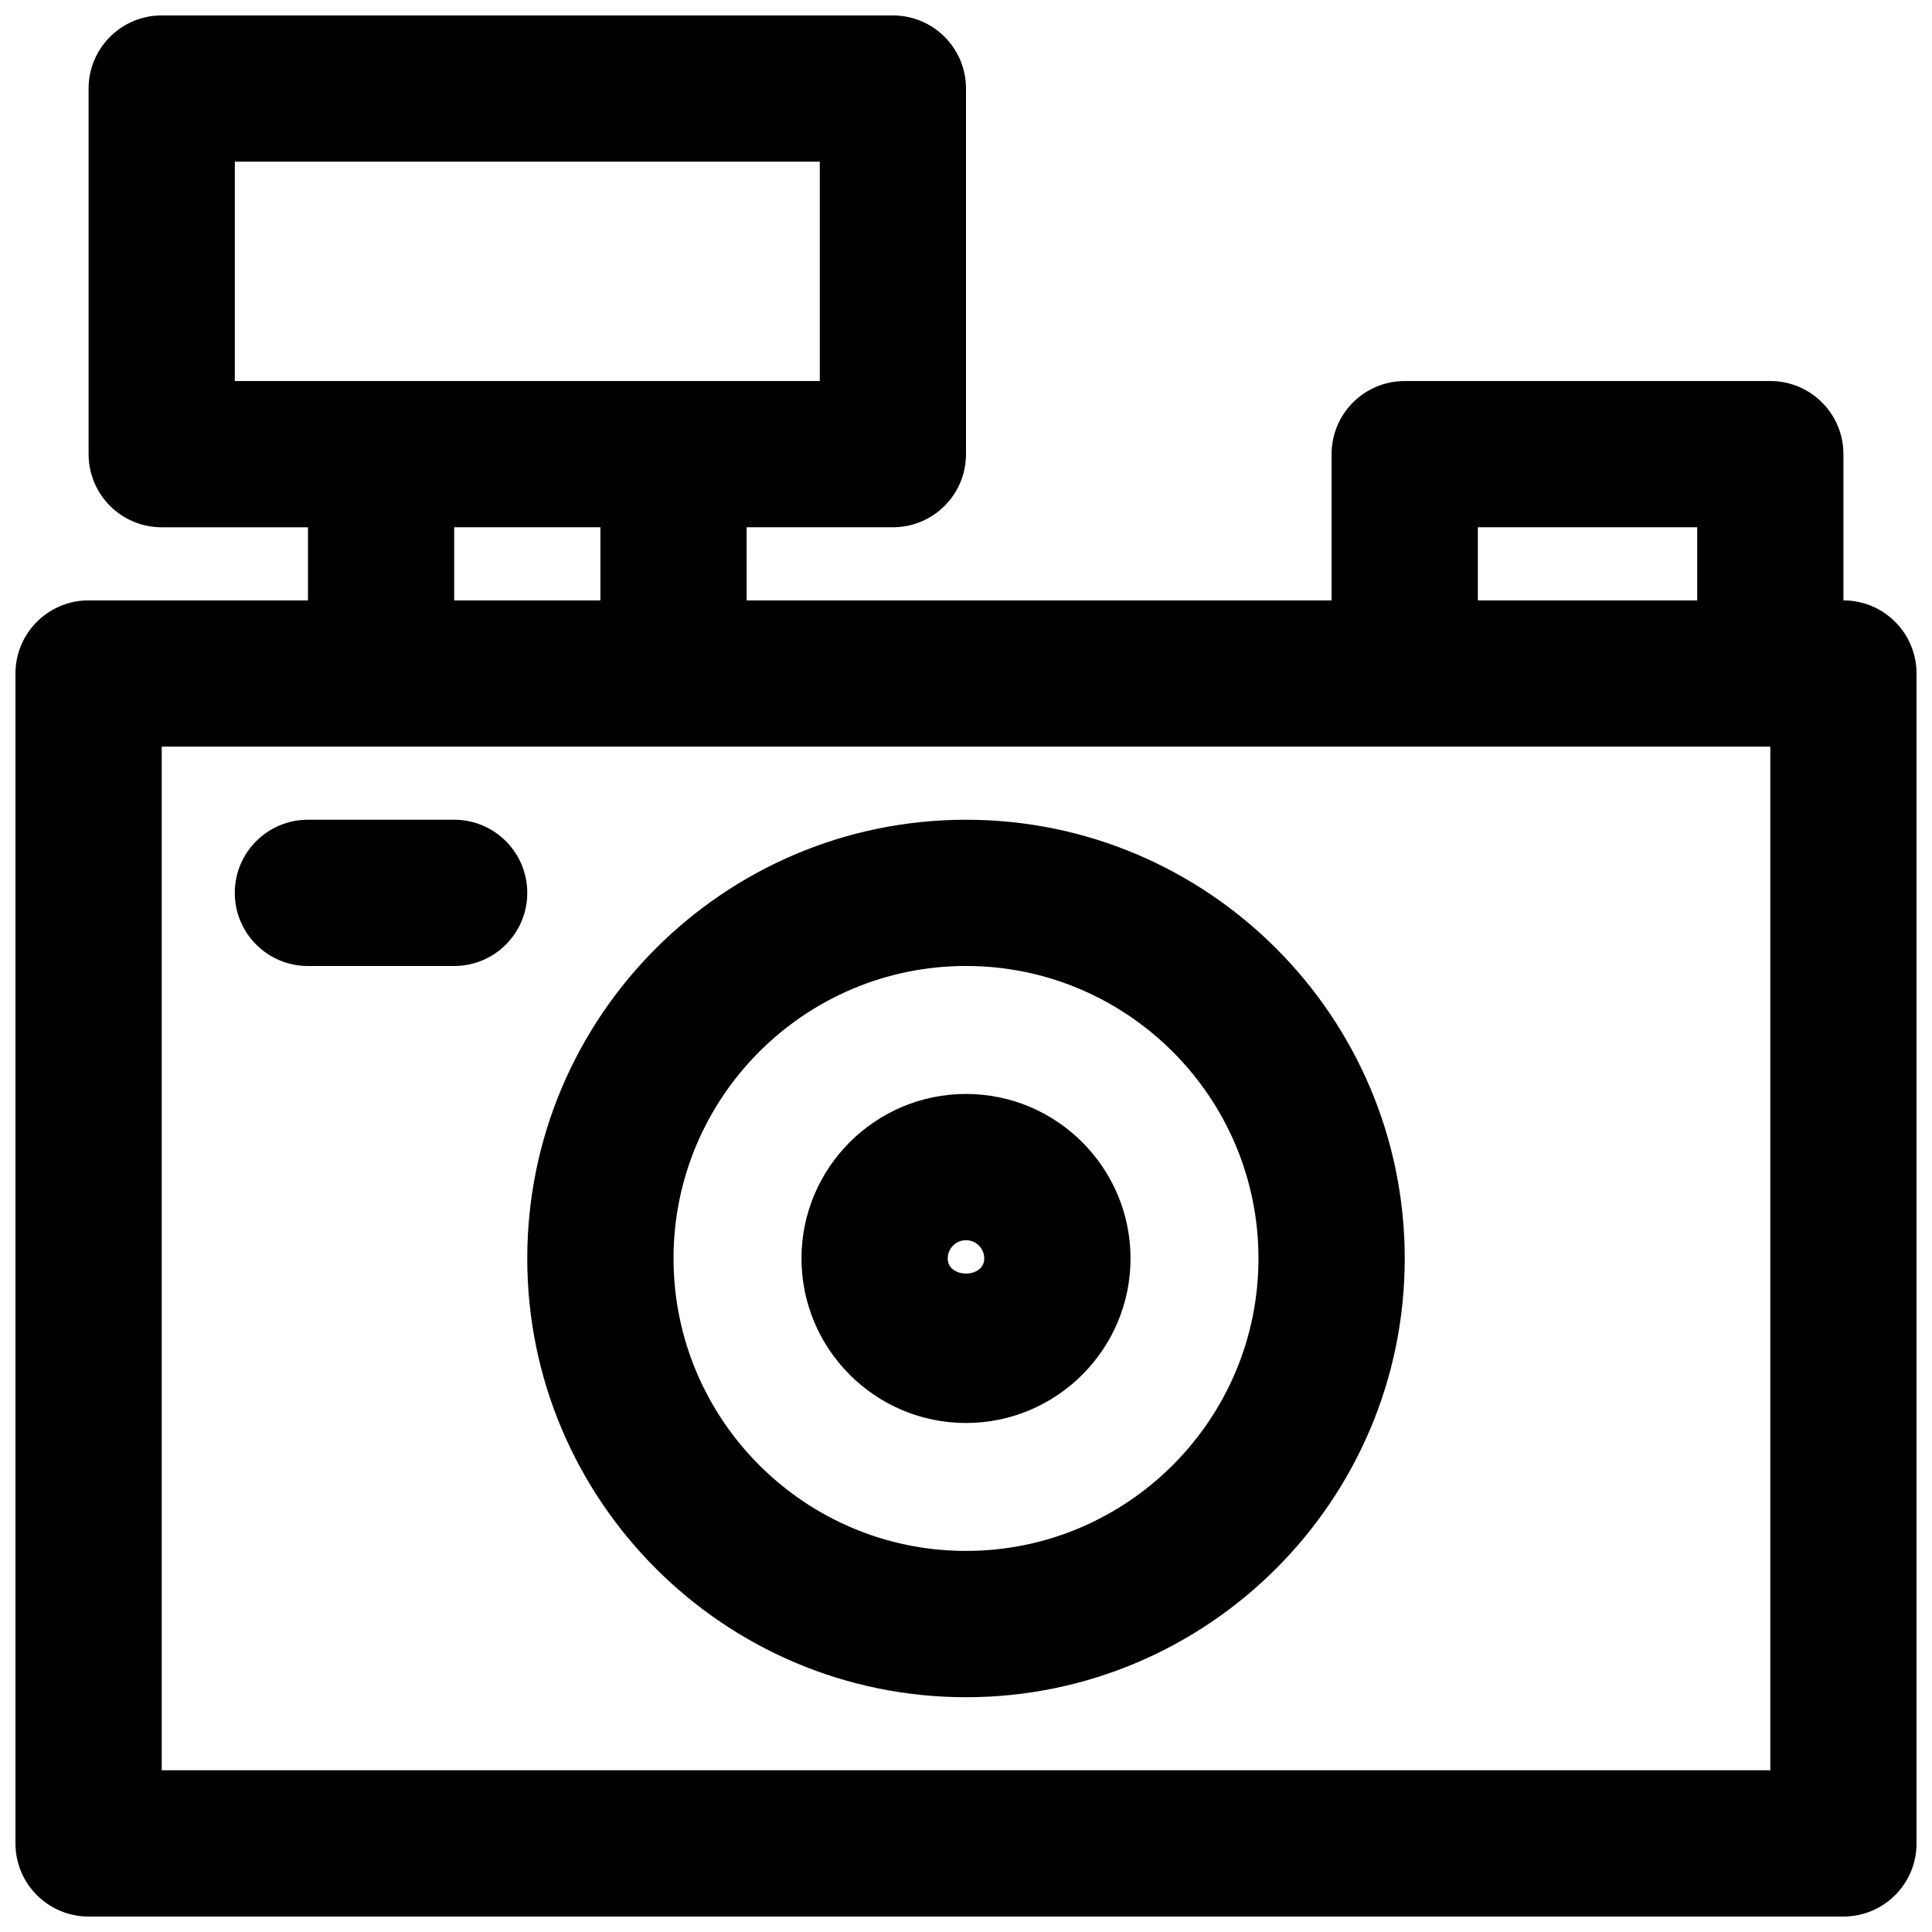
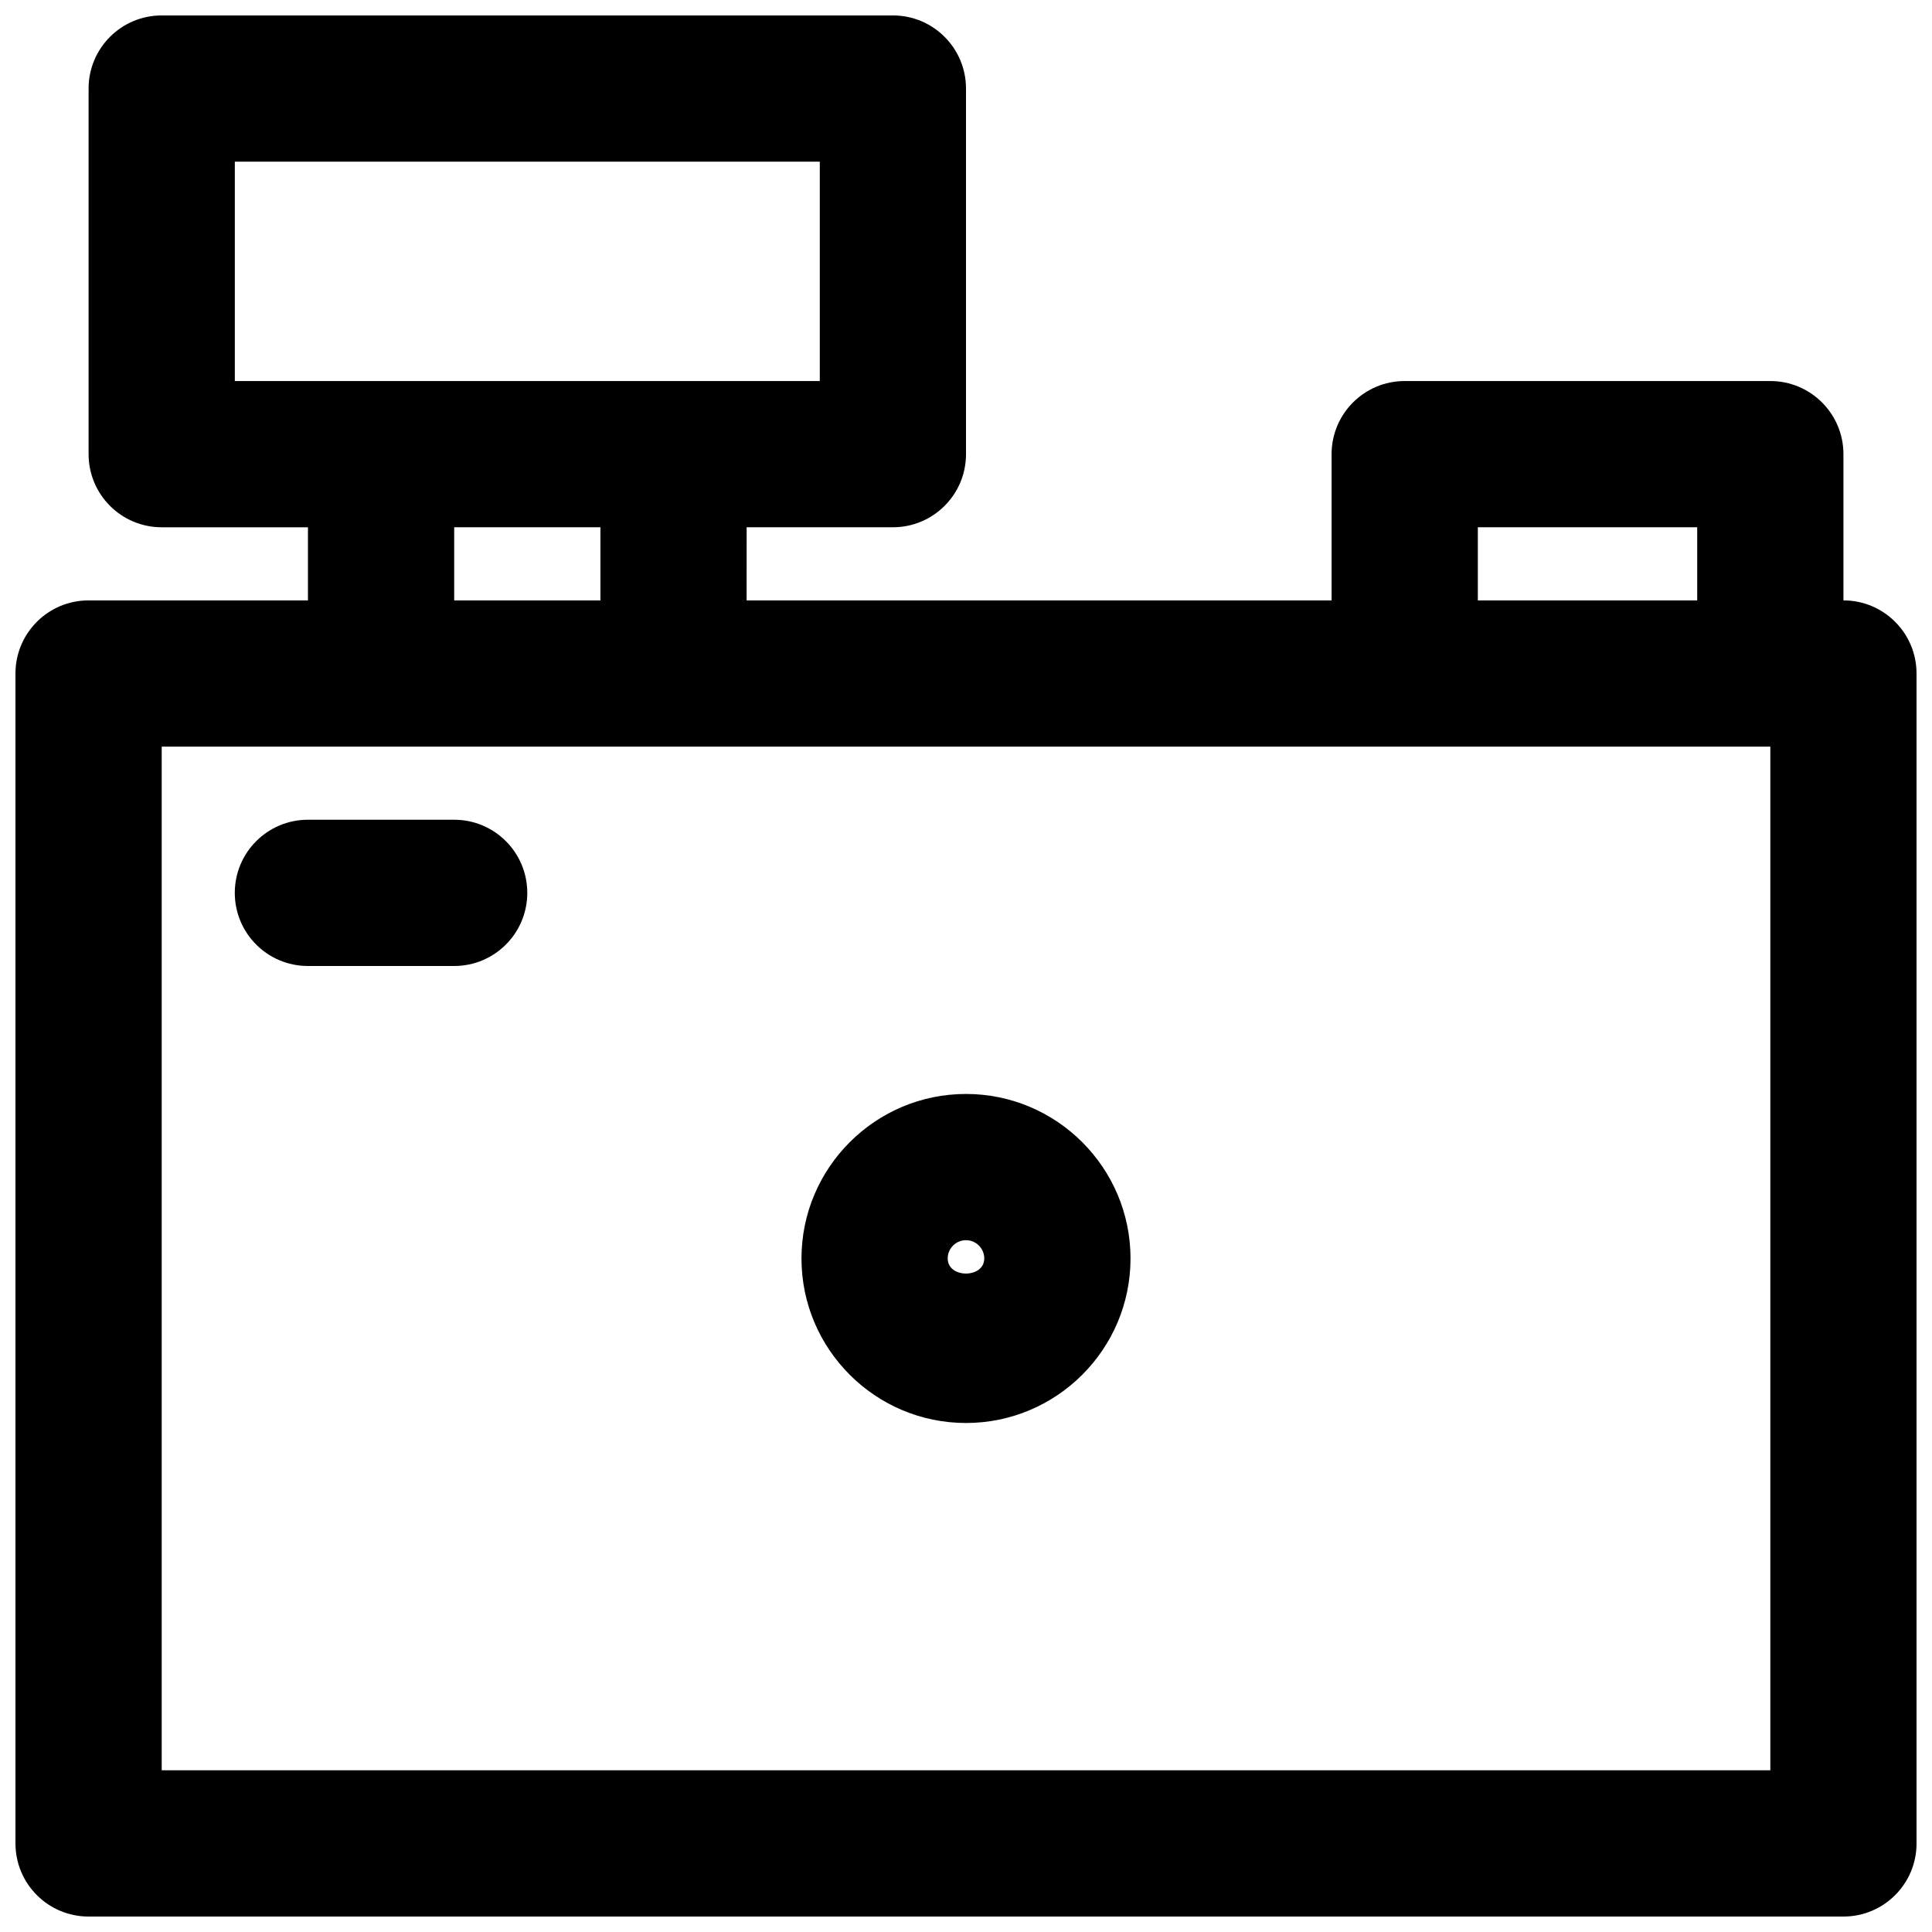
<svg xmlns="http://www.w3.org/2000/svg" width="800px" height="800px" version="1.1" viewBox="144 144 512 512">
  <defs>
    <clipPath id="a">
      <path d="m148.09 148.09h503.81v503.81h-503.81z" />
    </clipPath>
  </defs>
  <g clip-path="url(#a)">
    <path d="m632.53 303.11v-38.754c0-10.695-8.66-19.379-19.379-19.379h-96.887c-10.715 0-19.379 8.68-19.379 19.379v38.754h-155.02l0.004-19.379h38.754c10.715 0 19.379-8.68 19.379-19.379v-96.883c0-10.695-8.66-19.379-19.379-19.379h-193.77c-10.715 0-19.375 8.68-19.375 19.379v96.887c0 10.695 8.66 19.379 19.379 19.379h38.754v19.379l-58.133-0.004c-10.719 0-19.379 8.68-19.379 19.375v310.04c0 10.695 8.66 19.379 19.379 19.379h465.05c10.715 0 19.379-8.68 19.379-19.379l-0.004-310.04c0-10.695-8.66-19.375-19.375-19.375zm-96.887-19.379h58.133v19.379h-58.133zm-329.41-96.887h155.02v58.133h-155.02zm58.133 96.887h38.754v19.379h-38.754zm348.79 329.41h-426.3v-271.28h426.3z" />
  </g>
-   <path d="m400 361.24c-64.121 0-116.27 52.145-116.27 116.27 0 64.121 52.145 116.27 116.27 116.27s116.27-52.145 116.27-116.27c-0.004-64.121-52.148-116.27-116.27-116.27zm0 193.77c-42.746 0-77.508-34.762-77.508-77.508 0-42.746 34.762-77.508 77.508-77.508s77.508 34.762 77.508 77.508c0 42.746-34.762 77.508-77.508 77.508z" />
  <path d="m400 433.91c-24.027 0-43.598 19.551-43.598 43.598 0 24.047 19.57 43.598 43.598 43.598s43.598-19.551 43.598-43.598c0-24.047-19.57-43.598-43.598-43.598zm-4.848 43.598c0-2.676 2.172-4.844 4.844-4.844 2.676 0 4.844 2.172 4.844 4.844 0.004 5.328-9.688 5.328-9.688 0z" />
  <path d="m264.36 361.24h-38.758c-10.715 0-19.379 8.68-19.379 19.379 0 10.695 8.66 19.379 19.379 19.379h38.754c10.715 0 19.379-8.68 19.379-19.379 0-10.695-8.66-19.379-19.375-19.379z" />
</svg>